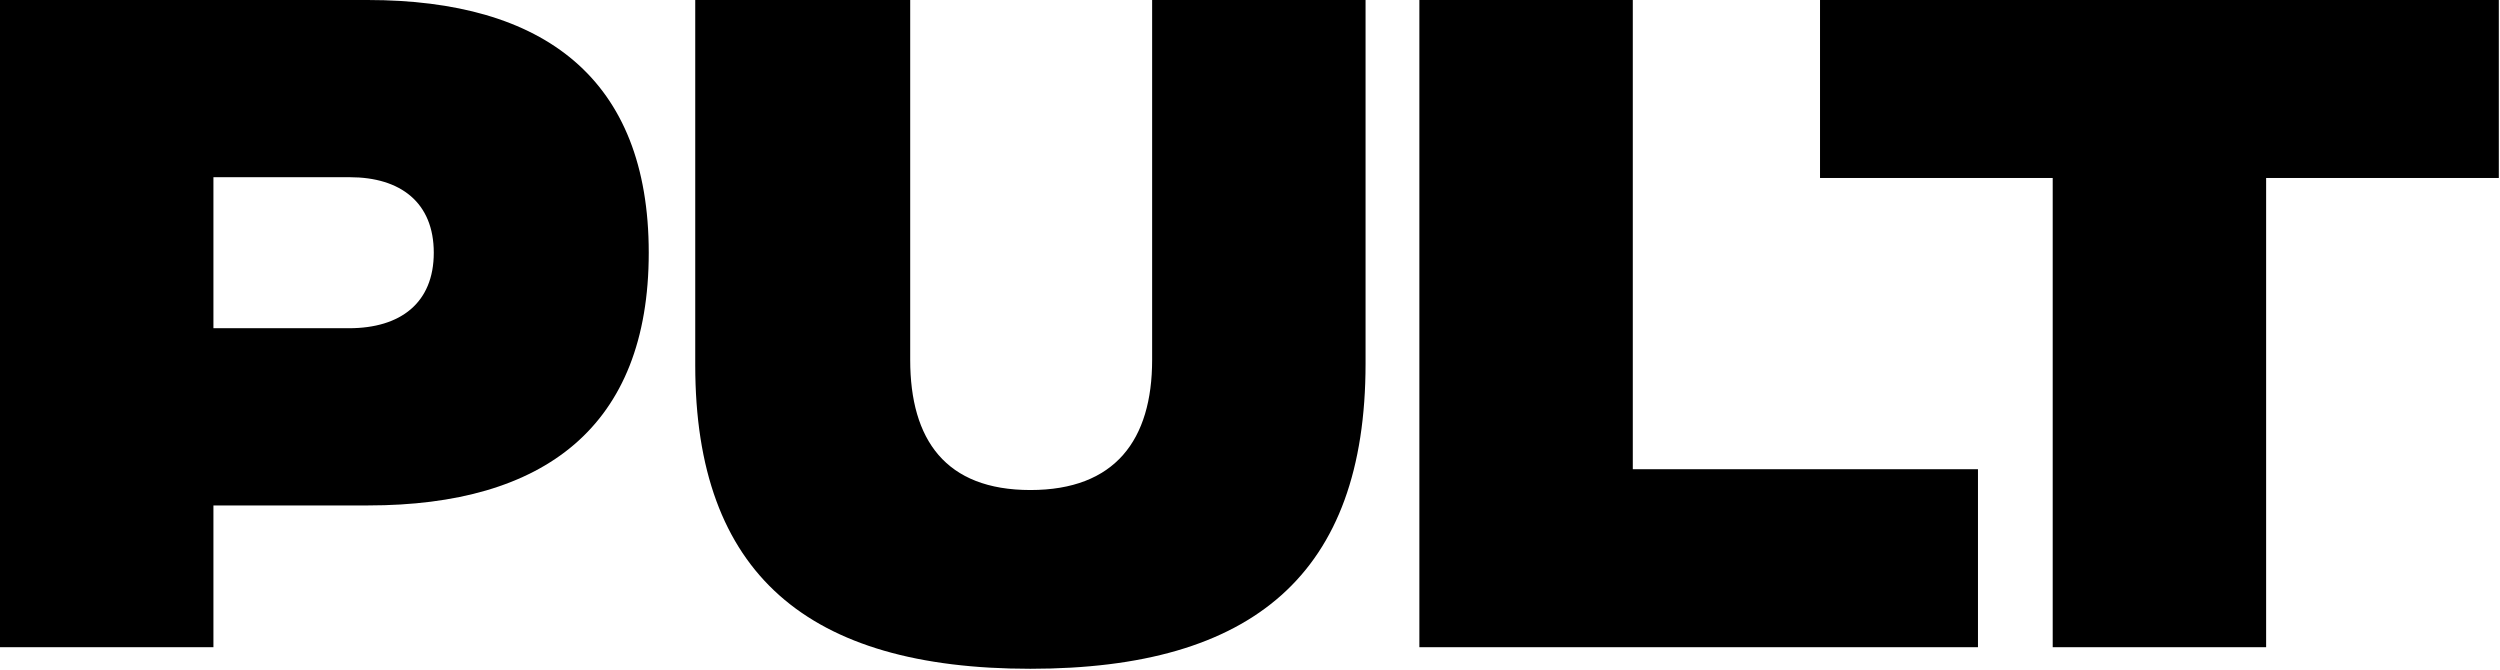
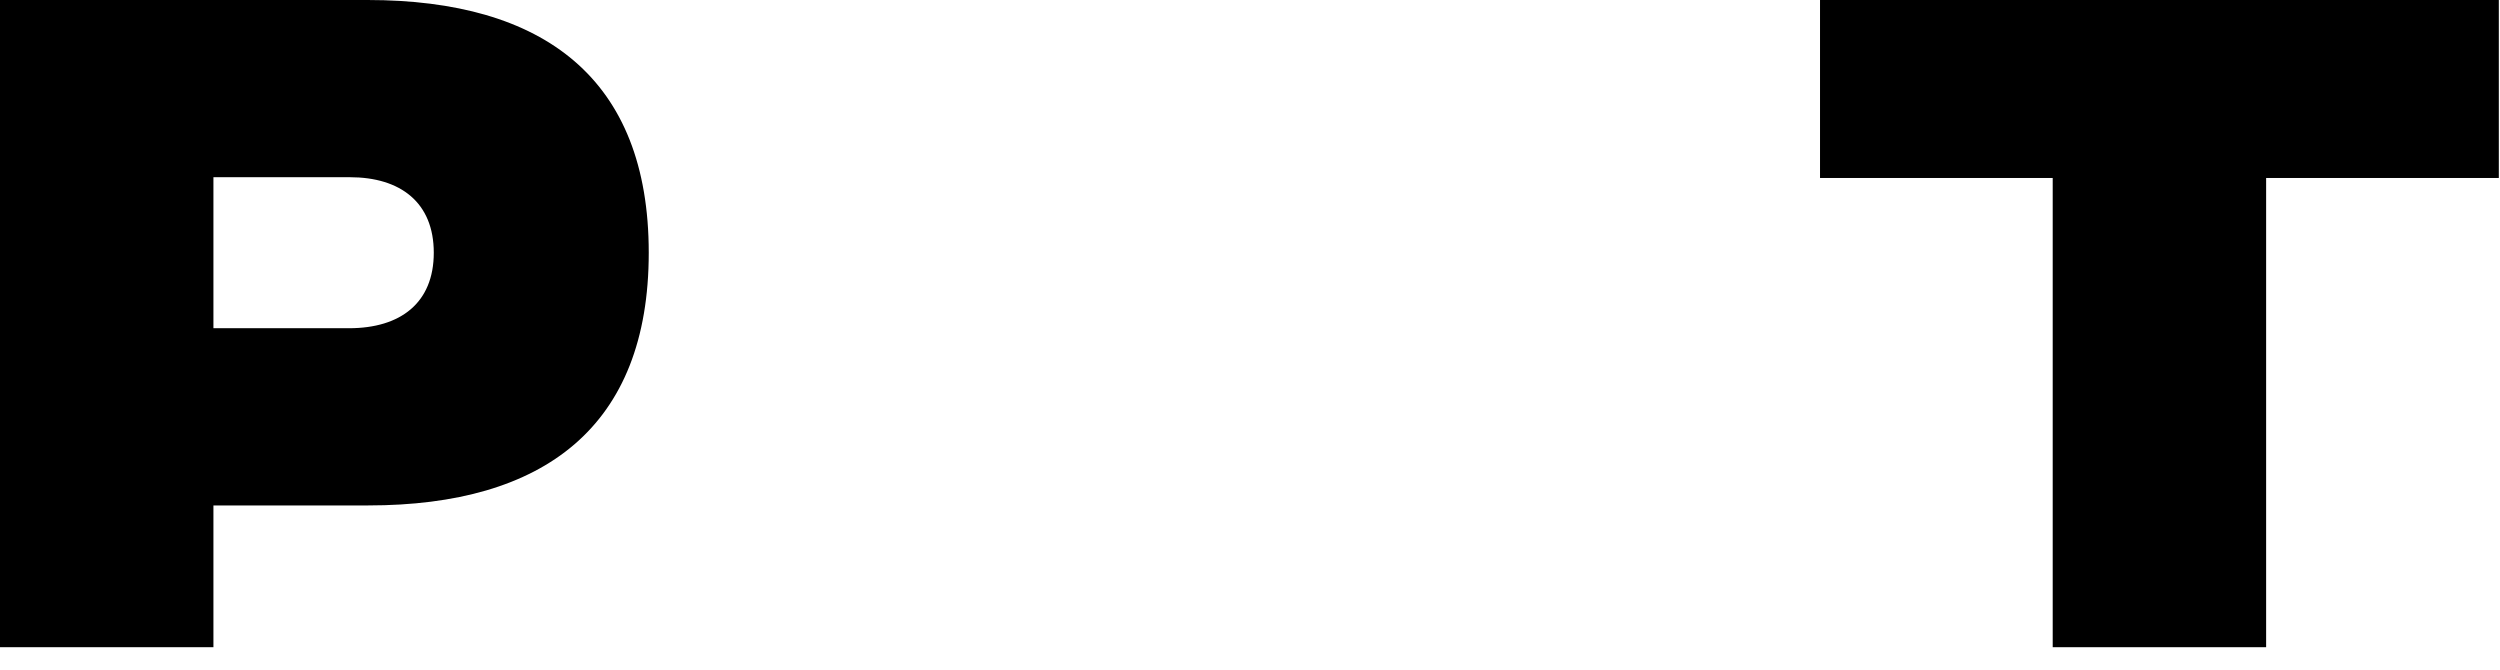
<svg xmlns="http://www.w3.org/2000/svg" width="649" height="174" viewBox="0 0 649 174" fill="none">
-   <path d="M0 168.014H55.405V131.211H95.608C141.212 131.211 168.414 110.809 168.414 65.606C168.414 20.402 141.212 0 95.408 0H0V168.014ZM55.405 85.207V46.004H90.808C104.009 46.004 112.61 52.605 112.61 65.606C112.61 78.607 104.009 85.207 90.608 85.207H55.405Z" fill="black" />
-   <path d="M267.491 173.615C325.296 173.615 354.499 149.013 354.499 94.408V0H299.094V93.408C299.094 114.21 289.493 127.211 267.491 127.211C245.49 127.211 236.289 114.21 236.289 93.408V0H180.484V94.808C180.484 149.013 209.687 173.615 267.491 173.615Z" fill="black" />
-   <path d="M368.469 168.014H513.481V121.81H423.873V0H368.469V168.014Z" fill="black" />
+   <path d="M0 168.014H55.405V131.211H95.608C141.212 131.211 168.414 110.809 168.414 65.606C168.414 20.402 141.212 0 95.408 0H0V168.014M55.405 85.207V46.004H90.808C104.009 46.004 112.61 52.605 112.61 65.606C112.61 78.607 104.009 85.207 90.608 85.207H55.405Z" fill="black" />
  <path d="M648.693 0H472.478V46.204H532.883V168.014H588.287V46.204H648.693V0Z" fill="black" />
</svg>